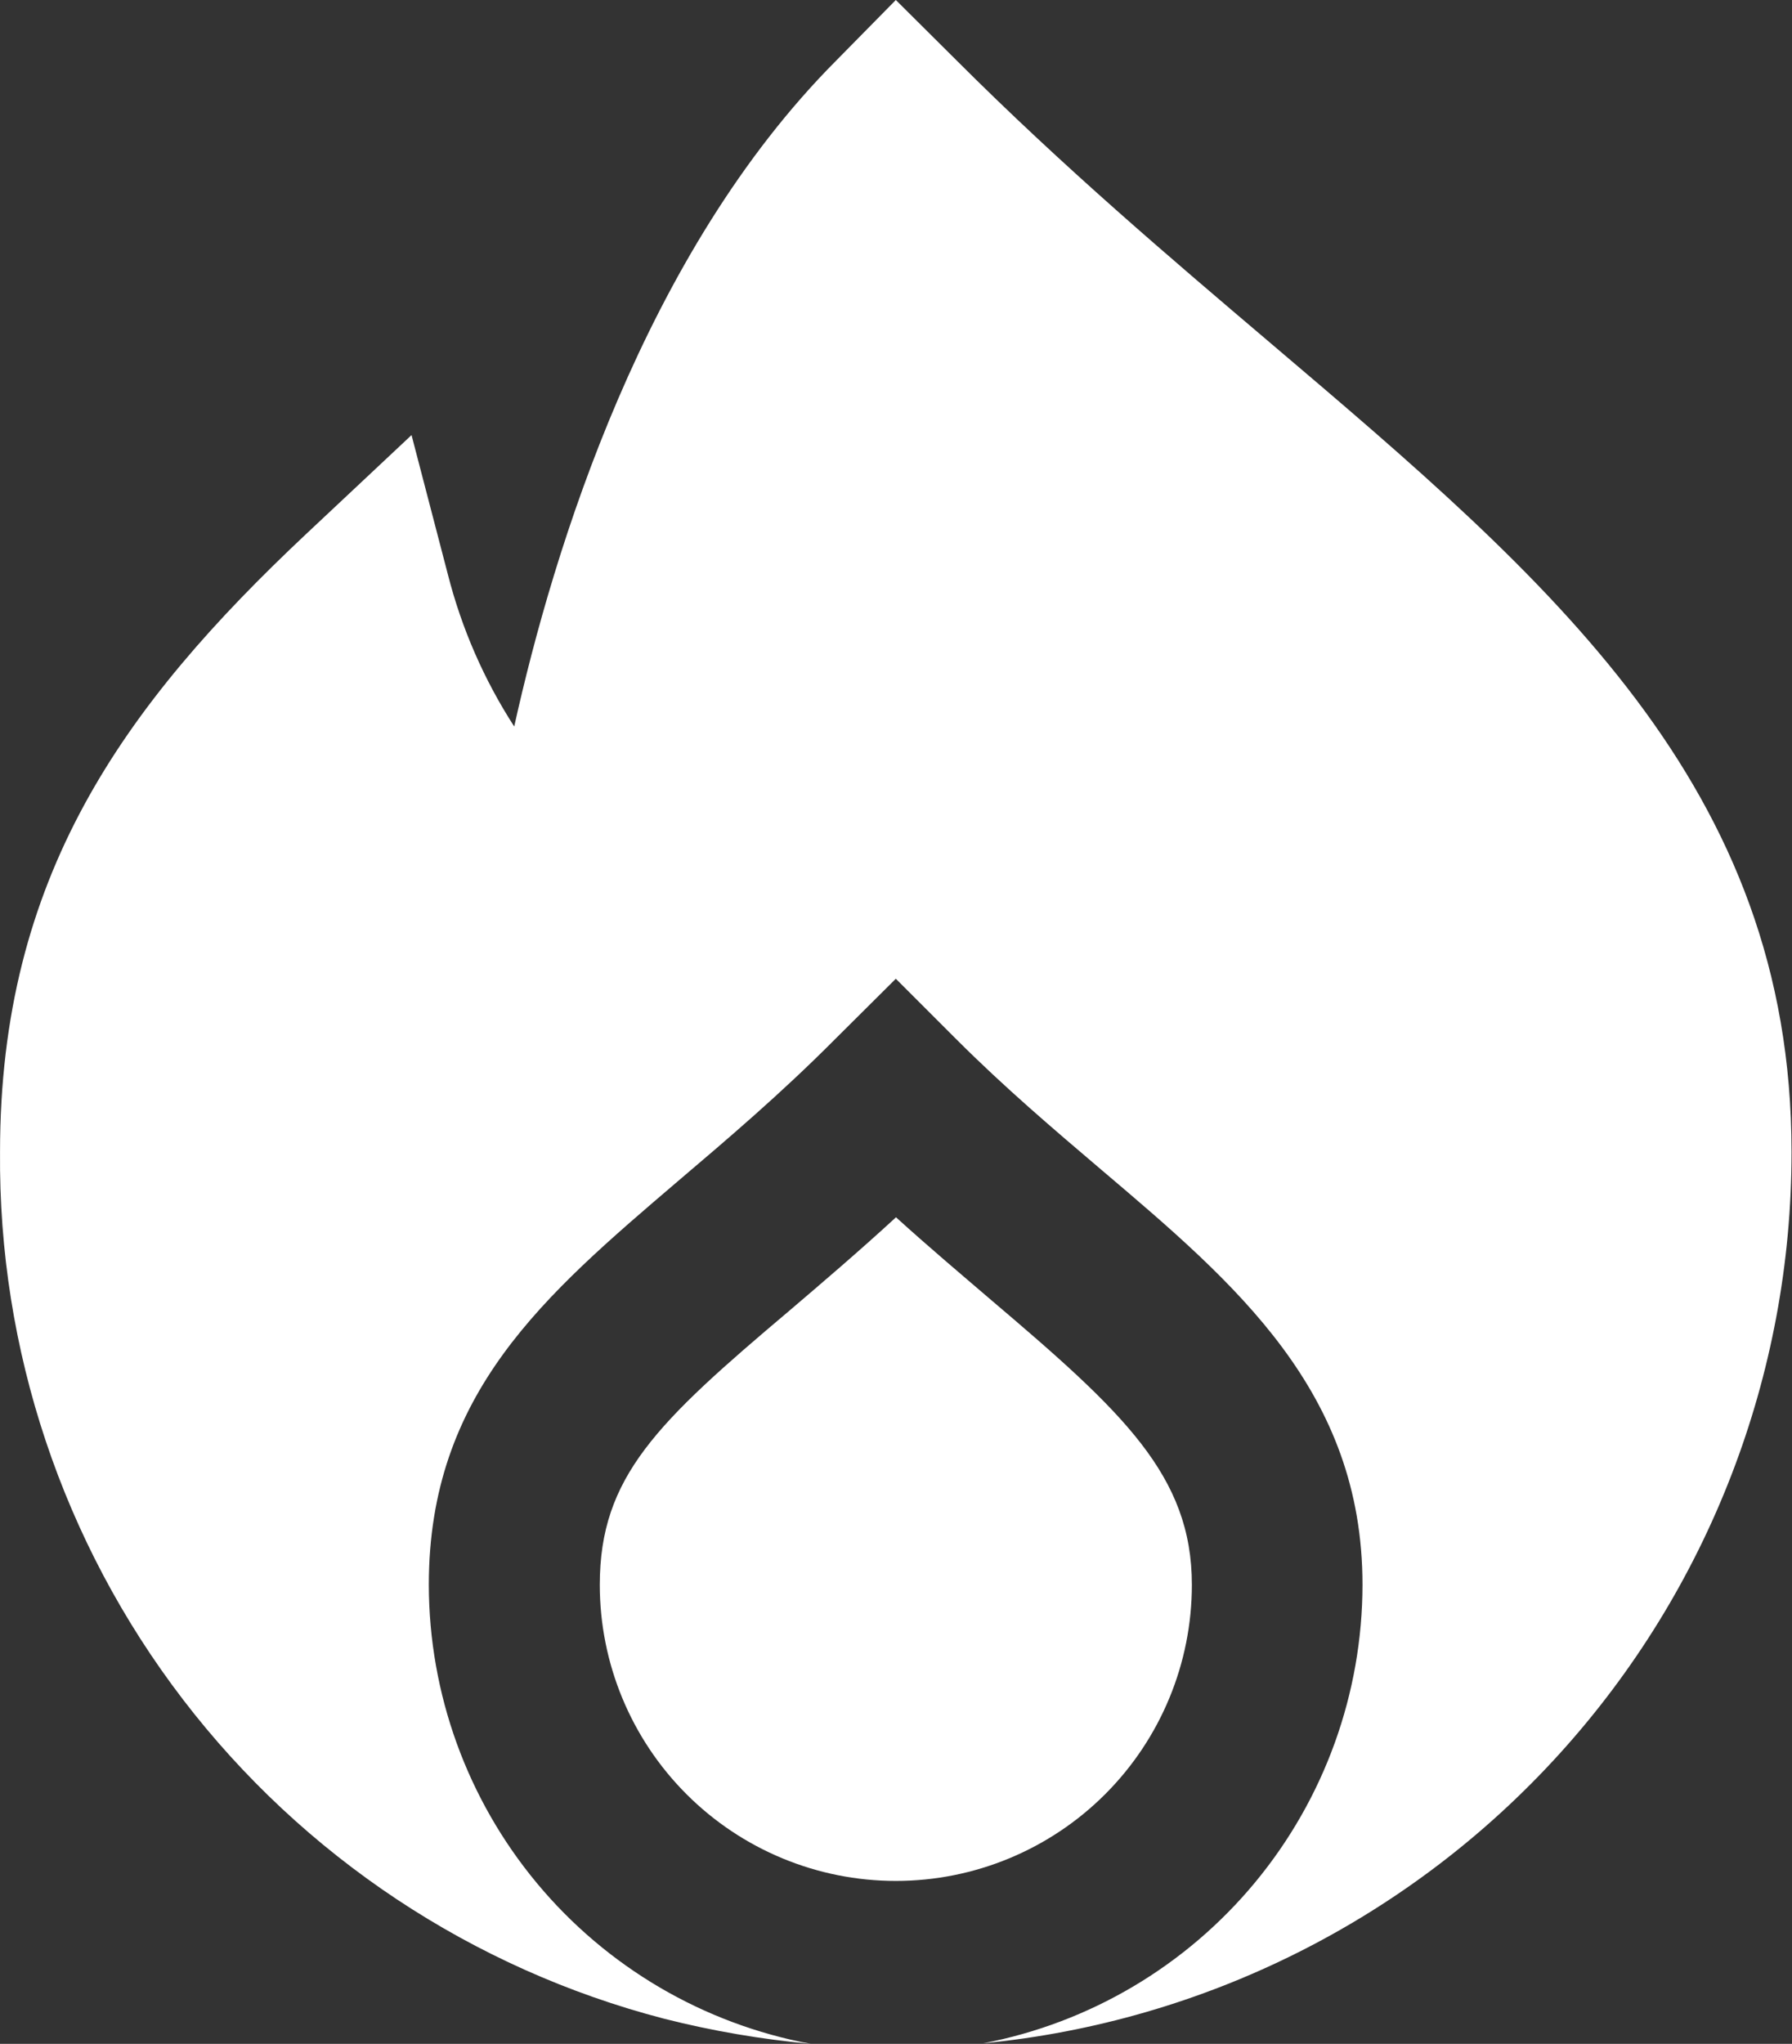
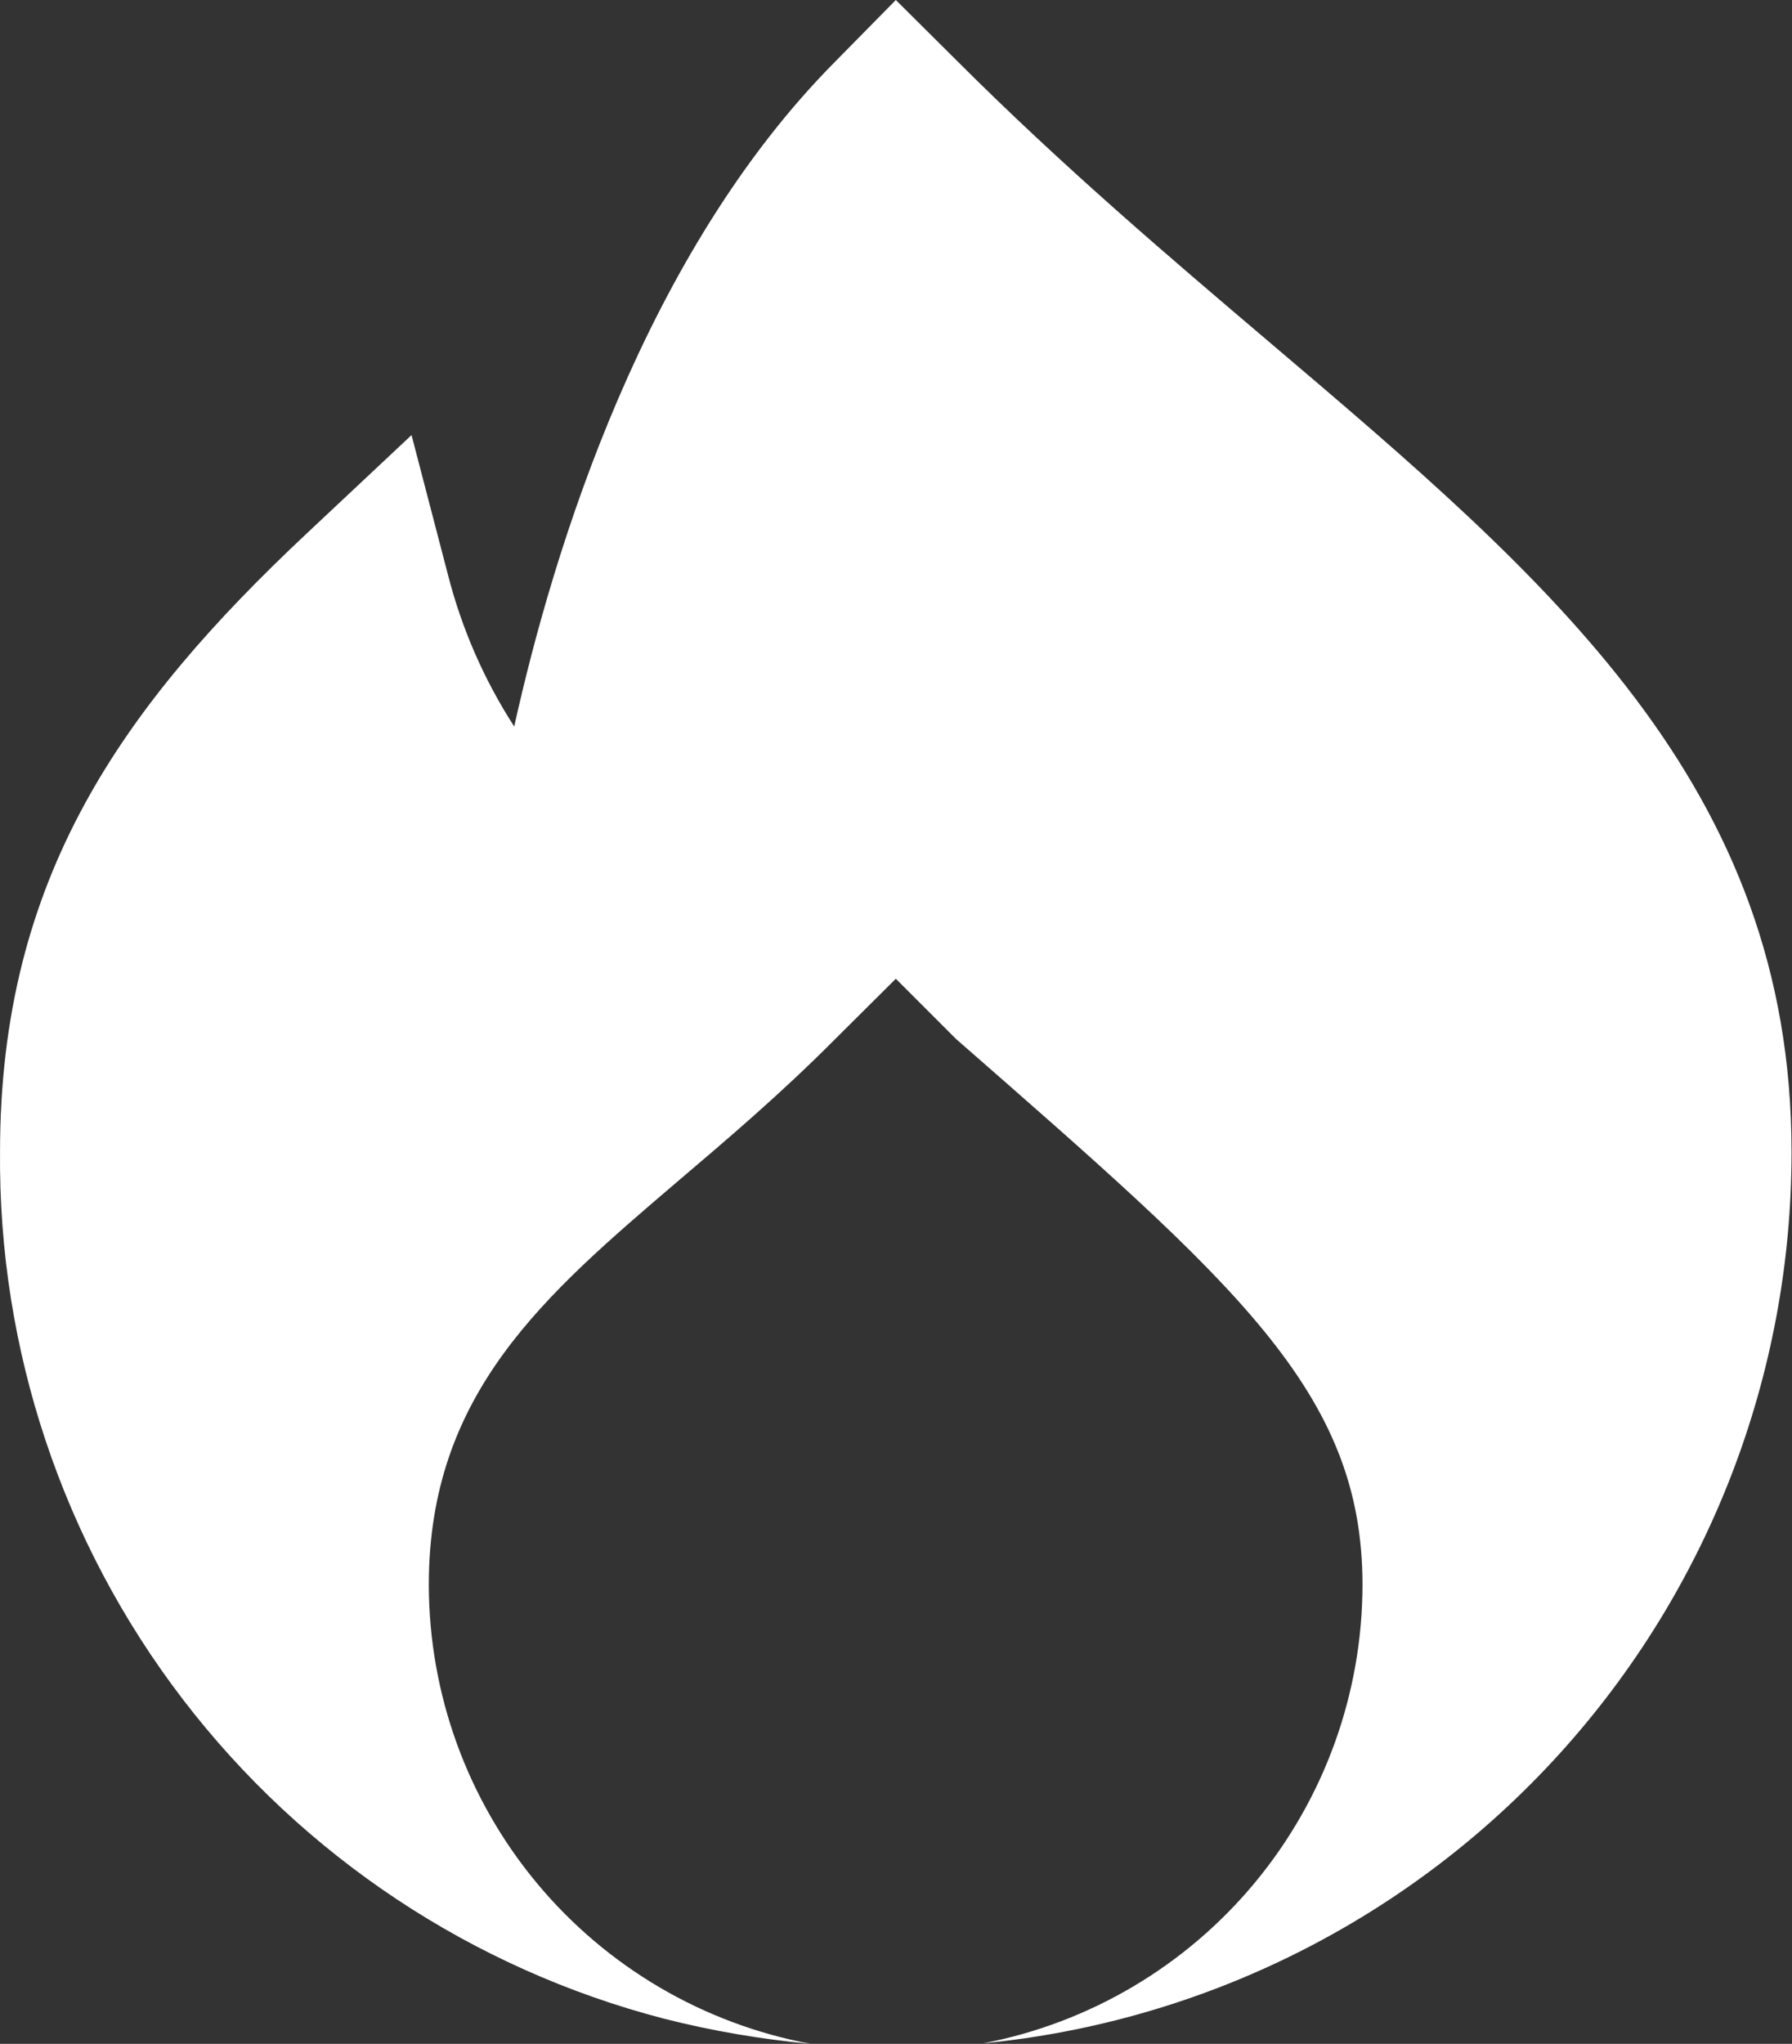
<svg xmlns="http://www.w3.org/2000/svg" width="449" height="512" viewBox="0 0 449 512" fill="none">
  <rect x="0" y="0" width="449" height="512" fill="#333333" stroke="none" />
-   <path d="M298.633 397.013C298.633 369.643 281.396 353.728 248.35 325.675C240.884 319.275 232.82 312.491 224.5 304.939C215.006 313.664 205.982 321.344 197.705 328.405C164.724 356.267 150.281 369.899 150.281 397.013C150.281 416.686 158.096 435.553 172.007 449.464C185.917 463.374 204.784 471.189 224.457 471.189C244.13 471.189 262.997 463.374 276.907 449.464C290.818 435.553 298.633 416.686 298.633 397.013Z" fill="white" />
-   <path d="M318.494 86.08C292.894 64.341 266.441 41.877 239.689 15.147L224.457 0L209.524 15.168C161.438 63.424 138.697 137.536 128.841 181.995C121.278 170.284 115.665 157.423 112.222 143.915L103.113 108.992L76.809 133.675C30.75 176.939 0.009 219.84 0.009 288.533C-0.434 338.102 15.701 386.397 45.85 425.745C75.999 465.093 118.432 493.238 166.409 505.707C178.464 508.761 190.74 510.865 203.124 512C176.271 506.996 152.011 492.765 134.54 471.768C117.068 450.771 107.484 424.328 107.444 397.013C107.444 349.013 136.393 324.48 169.908 295.851C181.876 285.675 195.508 274.133 209.268 260.288L224.457 245.184L239.561 260.288C251.849 272.576 264.137 282.987 276.02 293.099C309.641 321.621 341.385 348.565 341.385 397.013C341.351 424.221 331.843 450.567 314.496 471.527C297.149 492.487 273.045 506.752 246.324 511.872C301.802 506.489 353.286 480.635 390.736 439.351C428.186 398.068 448.916 344.315 448.884 288.576C448.884 196.8 388.446 145.493 318.494 86.08Z" fill="white" />
+   <path d="M318.494 86.08C292.894 64.341 266.441 41.877 239.689 15.147L224.457 0L209.524 15.168C161.438 63.424 138.697 137.536 128.841 181.995C121.278 170.284 115.665 157.423 112.222 143.915L103.113 108.992L76.809 133.675C30.75 176.939 0.009 219.84 0.009 288.533C-0.434 338.102 15.701 386.397 45.85 425.745C75.999 465.093 118.432 493.238 166.409 505.707C178.464 508.761 190.74 510.865 203.124 512C176.271 506.996 152.011 492.765 134.54 471.768C117.068 450.771 107.484 424.328 107.444 397.013C107.444 349.013 136.393 324.48 169.908 295.851C181.876 285.675 195.508 274.133 209.268 260.288L224.457 245.184L239.561 260.288C309.641 321.621 341.385 348.565 341.385 397.013C341.351 424.221 331.843 450.567 314.496 471.527C297.149 492.487 273.045 506.752 246.324 511.872C301.802 506.489 353.286 480.635 390.736 439.351C428.186 398.068 448.916 344.315 448.884 288.576C448.884 196.8 388.446 145.493 318.494 86.08Z" fill="white" />
</svg>